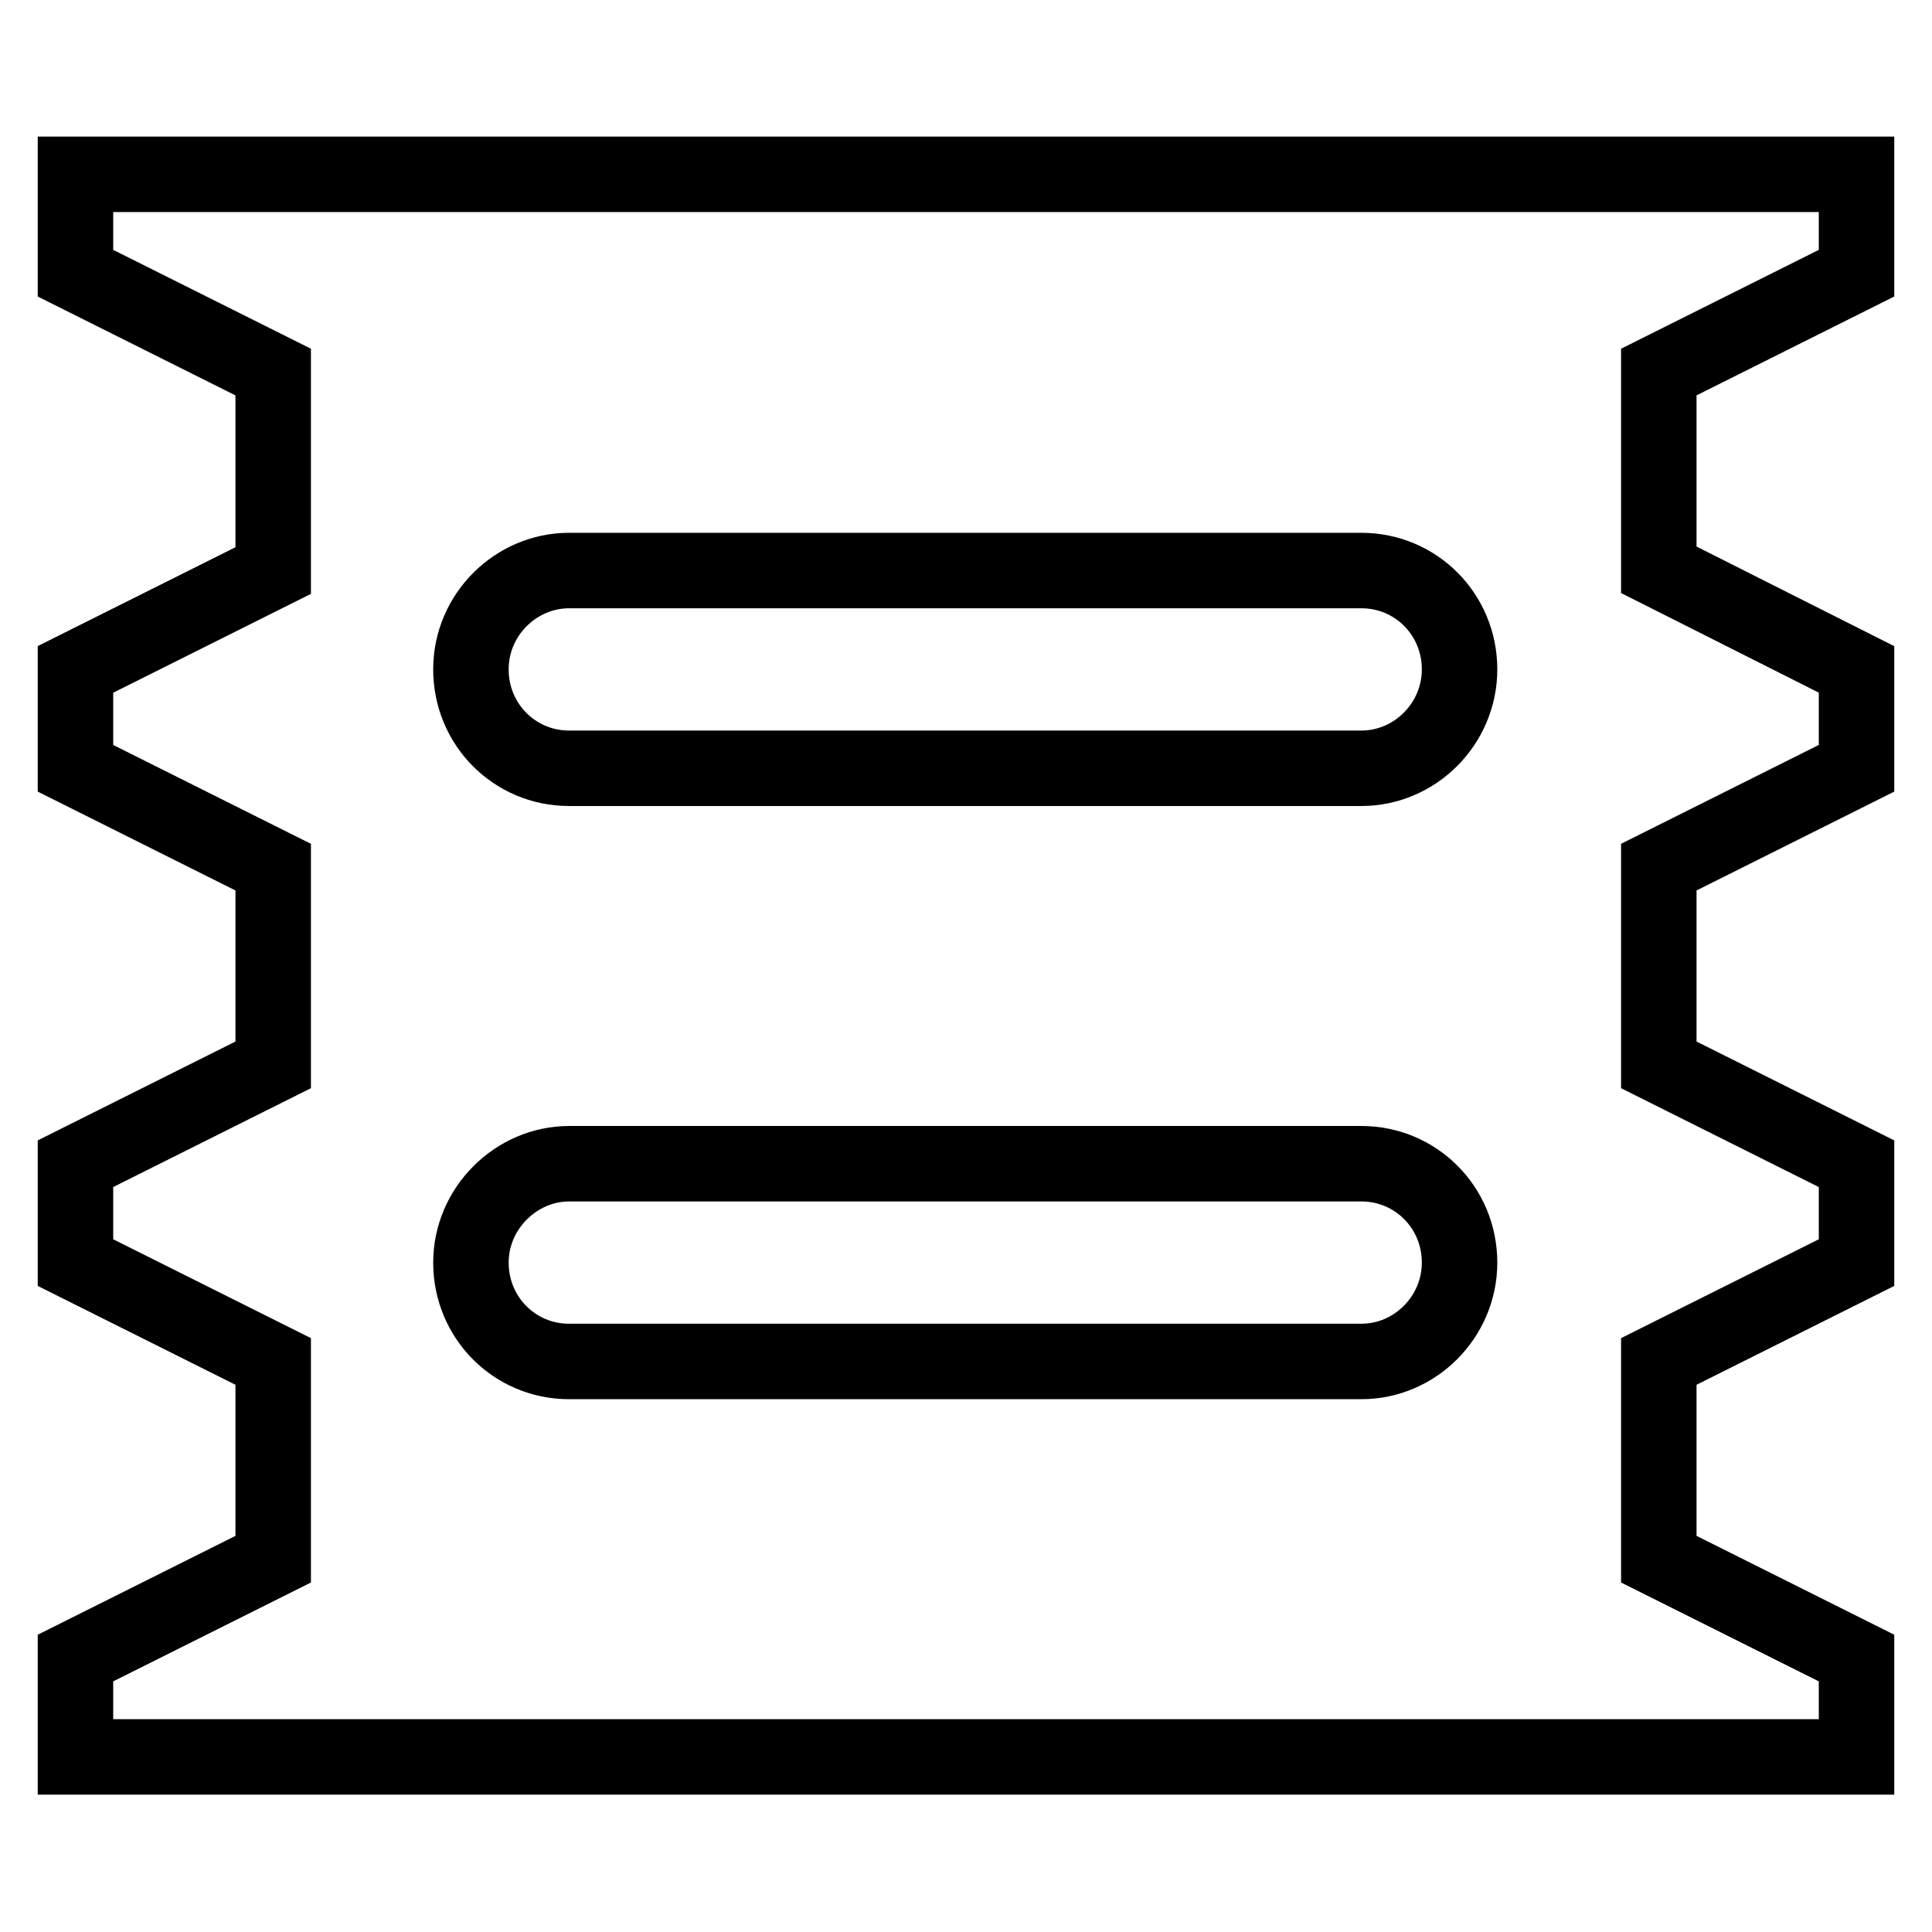
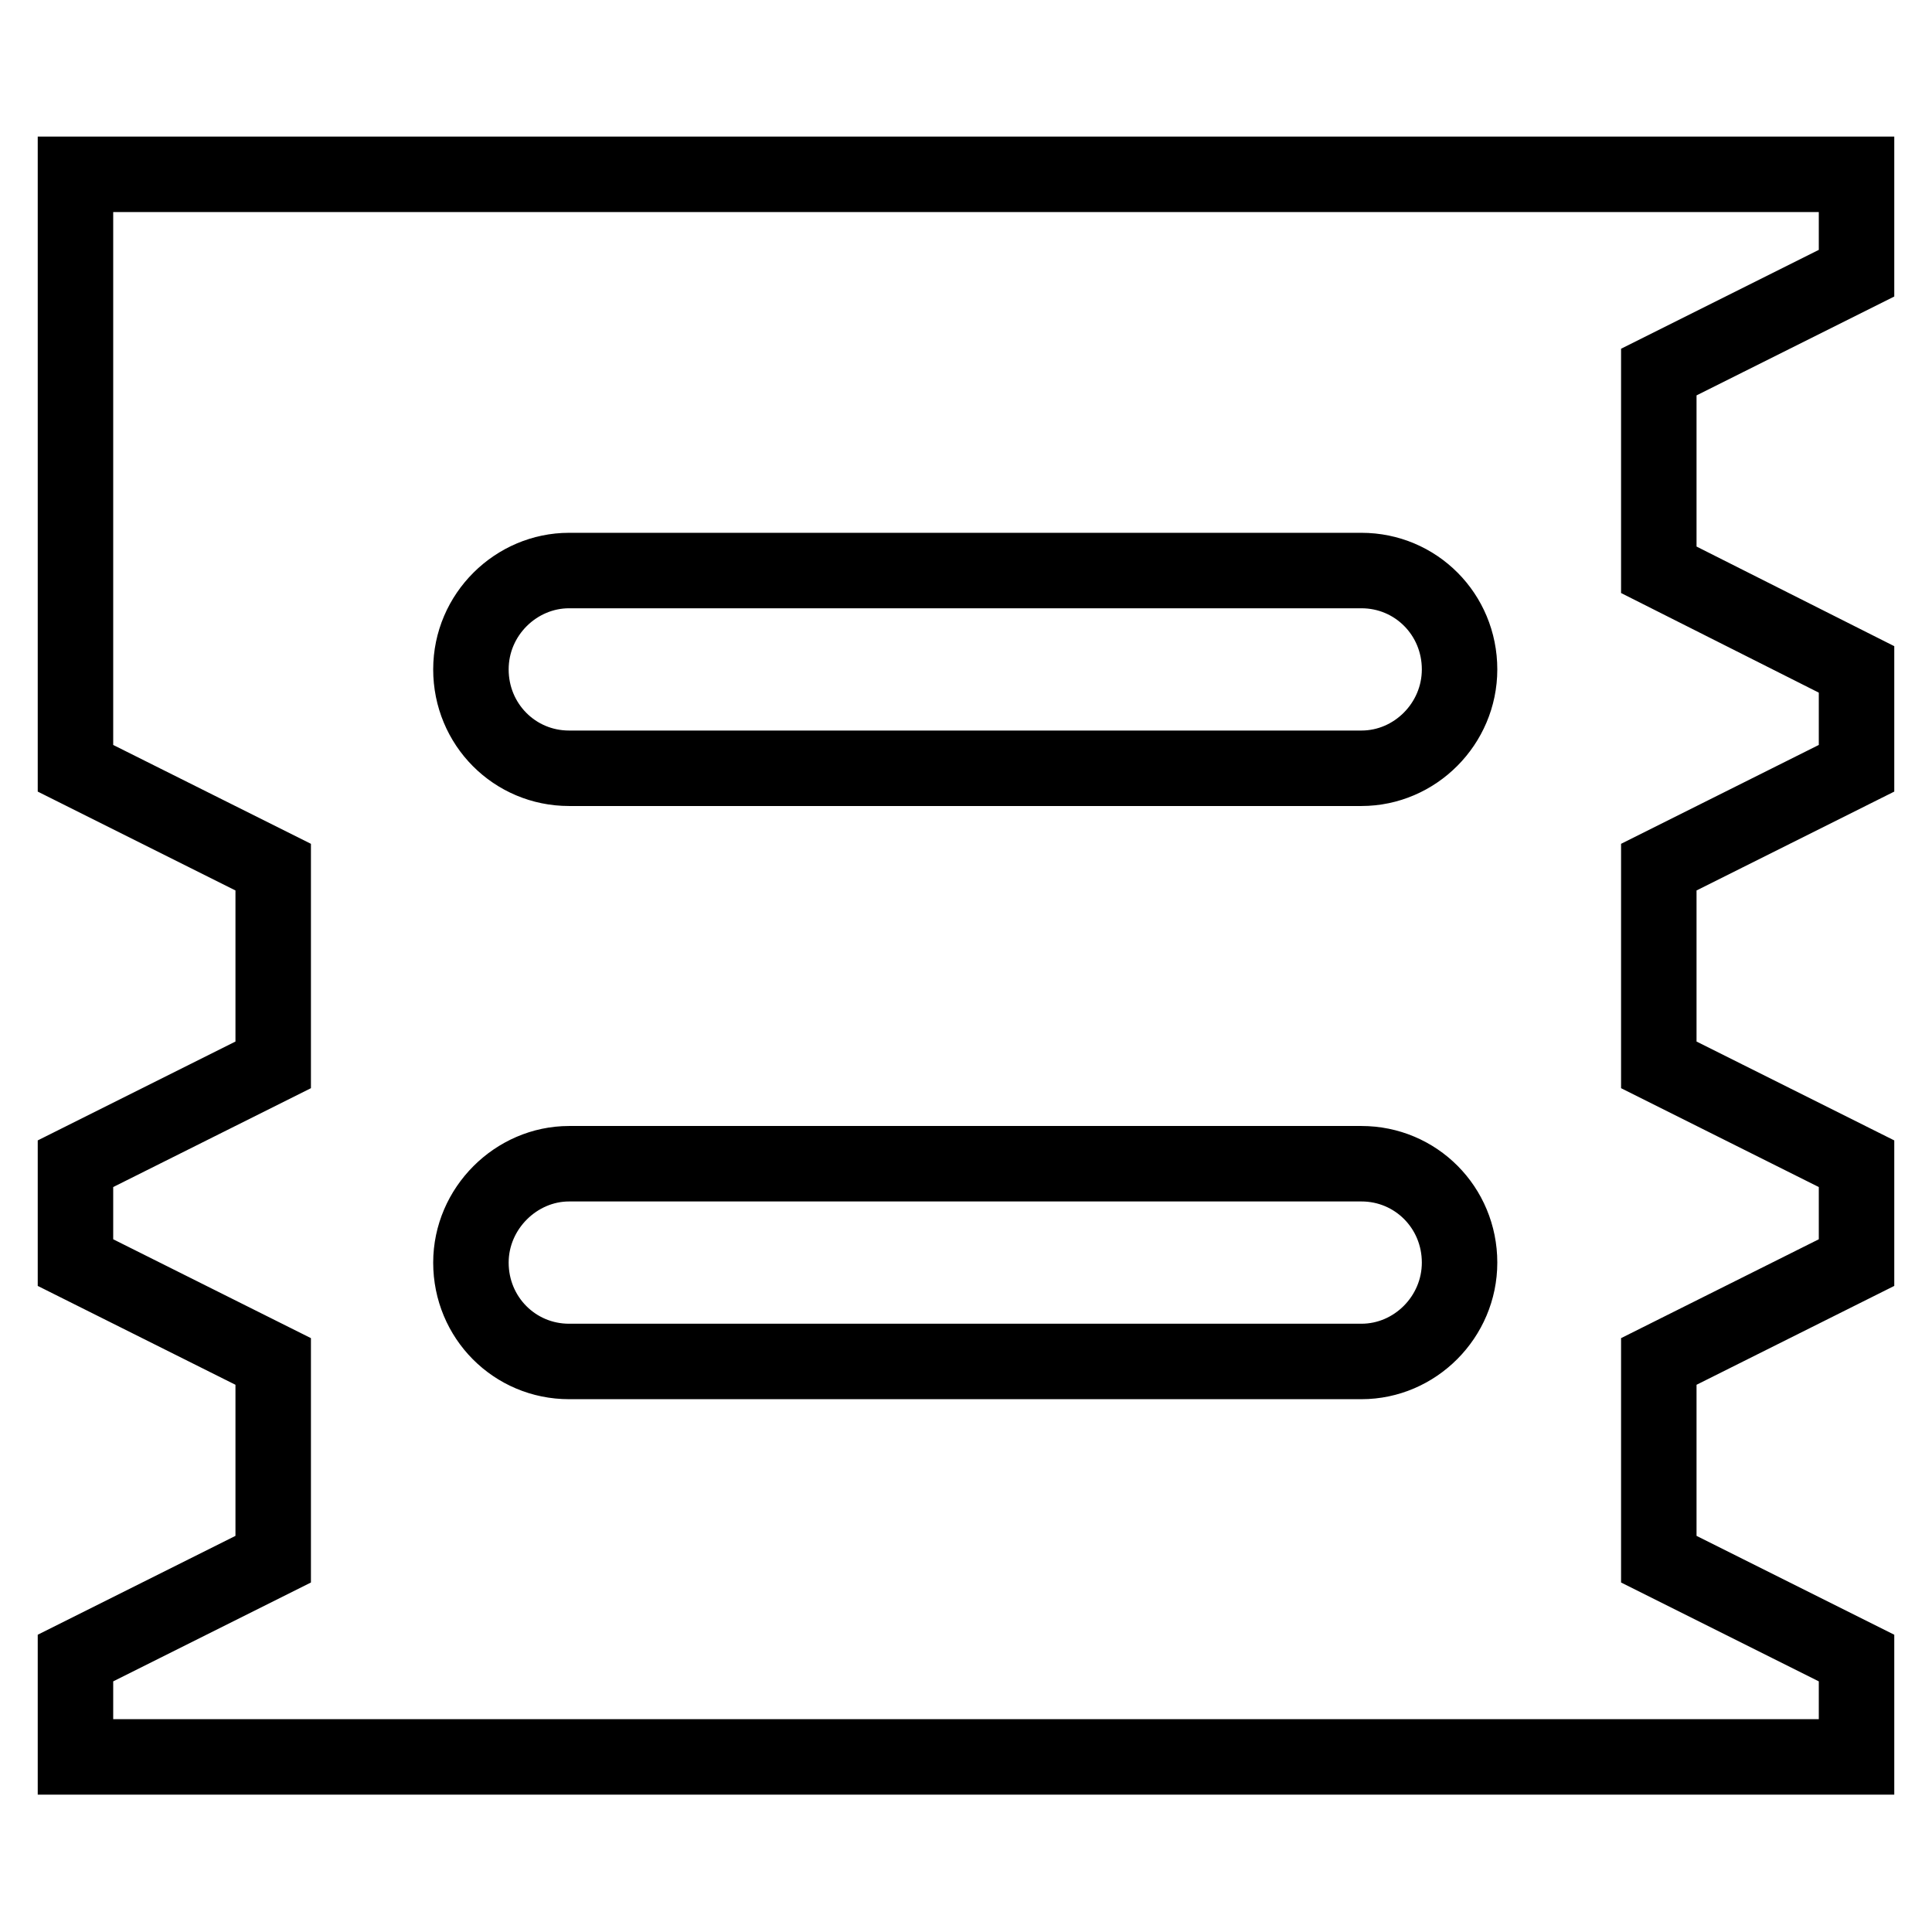
<svg xmlns="http://www.w3.org/2000/svg" version="1.1" x="0px" y="0px" viewBox="0 0 256 256" enable-background="new 0 0 256 256" xml:space="preserve">
  <g>
-     <path stroke-width="10" fill-opacity="0" stroke="#000000" d="M128,23.1h118v13.1l-26.2,13.1v26.2L246,88.7v13.1l-26.2,13.1v26.2l26.2,13.1v13.1l-26.2,13.1v26.2 l26.2,13.1v13.1H10v-13.1l26.2-13.1v-26.2L10,167.3v-13.1l26.2-13.1v-26.2L10,101.8V88.7l26.2-13.1V49.3L10,36.2V23.1H128z  M62.4,88.7c0,7.3,5.8,13.1,13,13.1h105c7.1,0,13-5.9,13-13.1c0-7.3-5.8-13.1-13-13.1h-105C68.4,75.6,62.4,81.4,62.4,88.7z  M62.4,167.3c0,7.3,5.8,13.1,13,13.1h105c7.1,0,13-5.9,13-13.1c0-7.3-5.8-13.1-13-13.1h-105C68.4,154.2,62.4,160.1,62.4,167.3z" />
+     <path stroke-width="10" fill-opacity="0" stroke="#000000" d="M128,23.1h118v13.1l-26.2,13.1v26.2L246,88.7v13.1l-26.2,13.1v26.2l26.2,13.1v13.1l-26.2,13.1v26.2 l26.2,13.1v13.1H10v-13.1l26.2-13.1v-26.2L10,167.3v-13.1l26.2-13.1v-26.2L10,101.8V88.7V49.3L10,36.2V23.1H128z  M62.4,88.7c0,7.3,5.8,13.1,13,13.1h105c7.1,0,13-5.9,13-13.1c0-7.3-5.8-13.1-13-13.1h-105C68.4,75.6,62.4,81.4,62.4,88.7z  M62.4,167.3c0,7.3,5.8,13.1,13,13.1h105c7.1,0,13-5.9,13-13.1c0-7.3-5.8-13.1-13-13.1h-105C68.4,154.2,62.4,160.1,62.4,167.3z" />
  </g>
</svg>